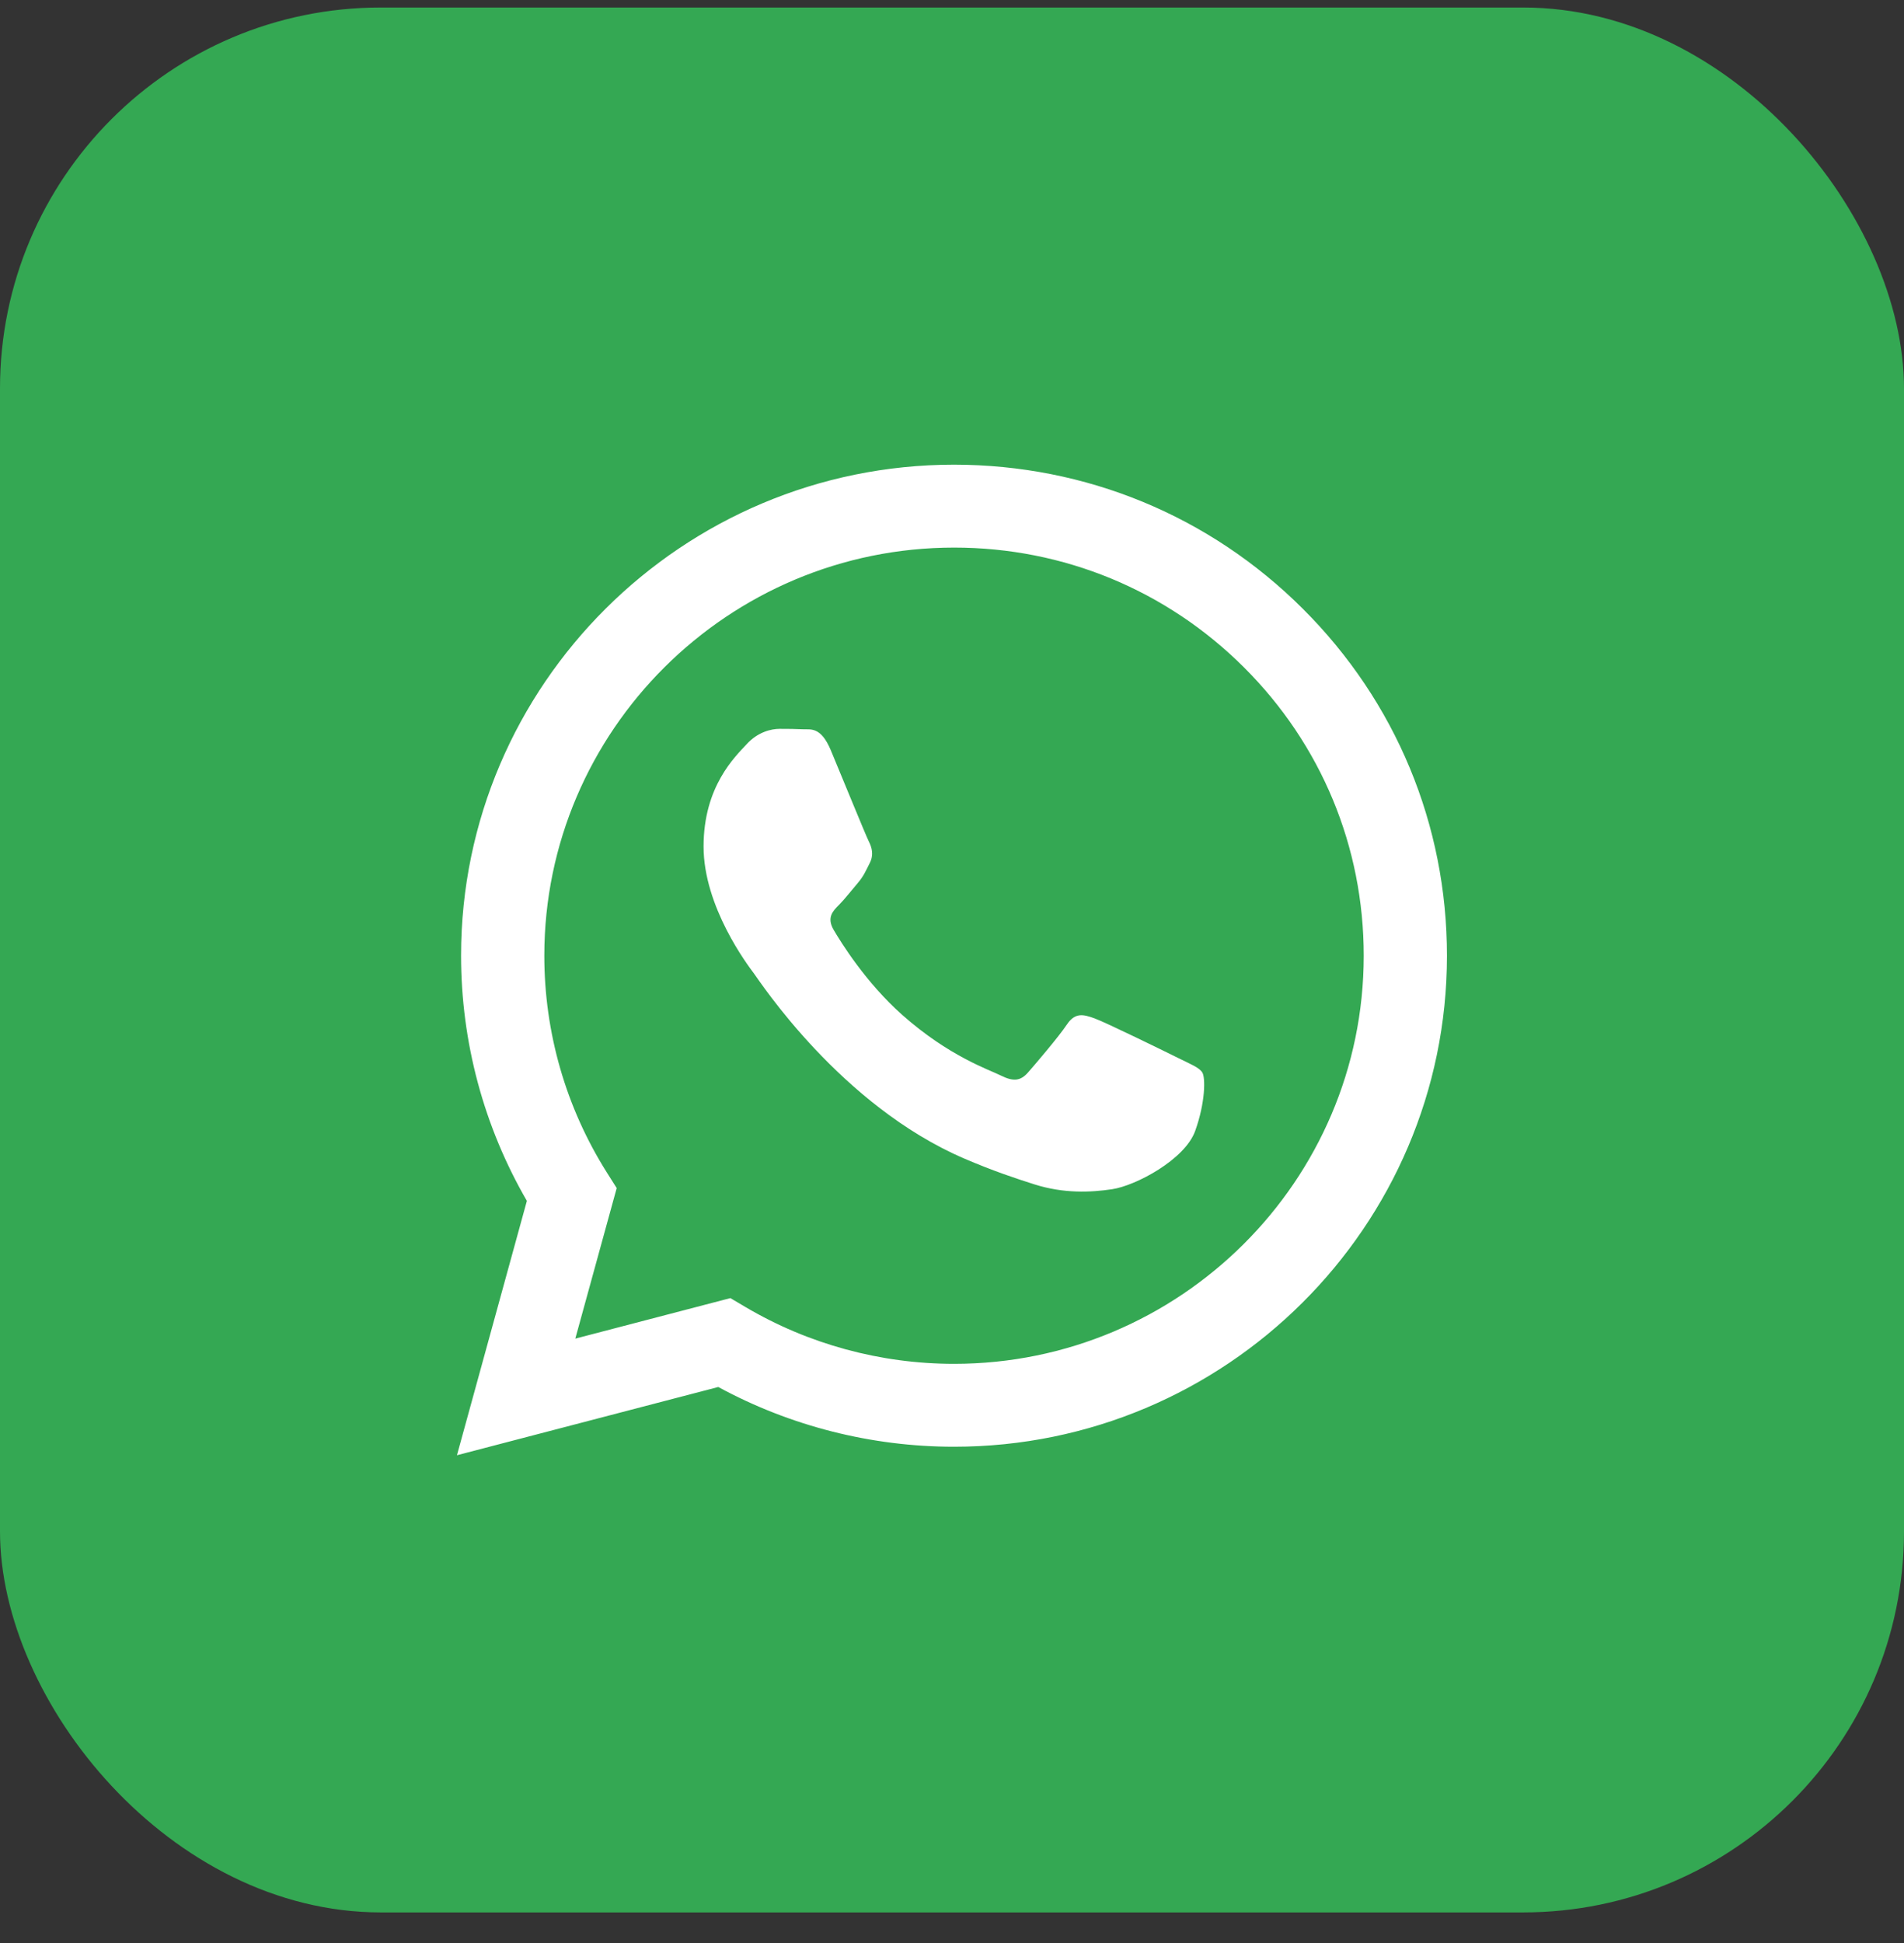
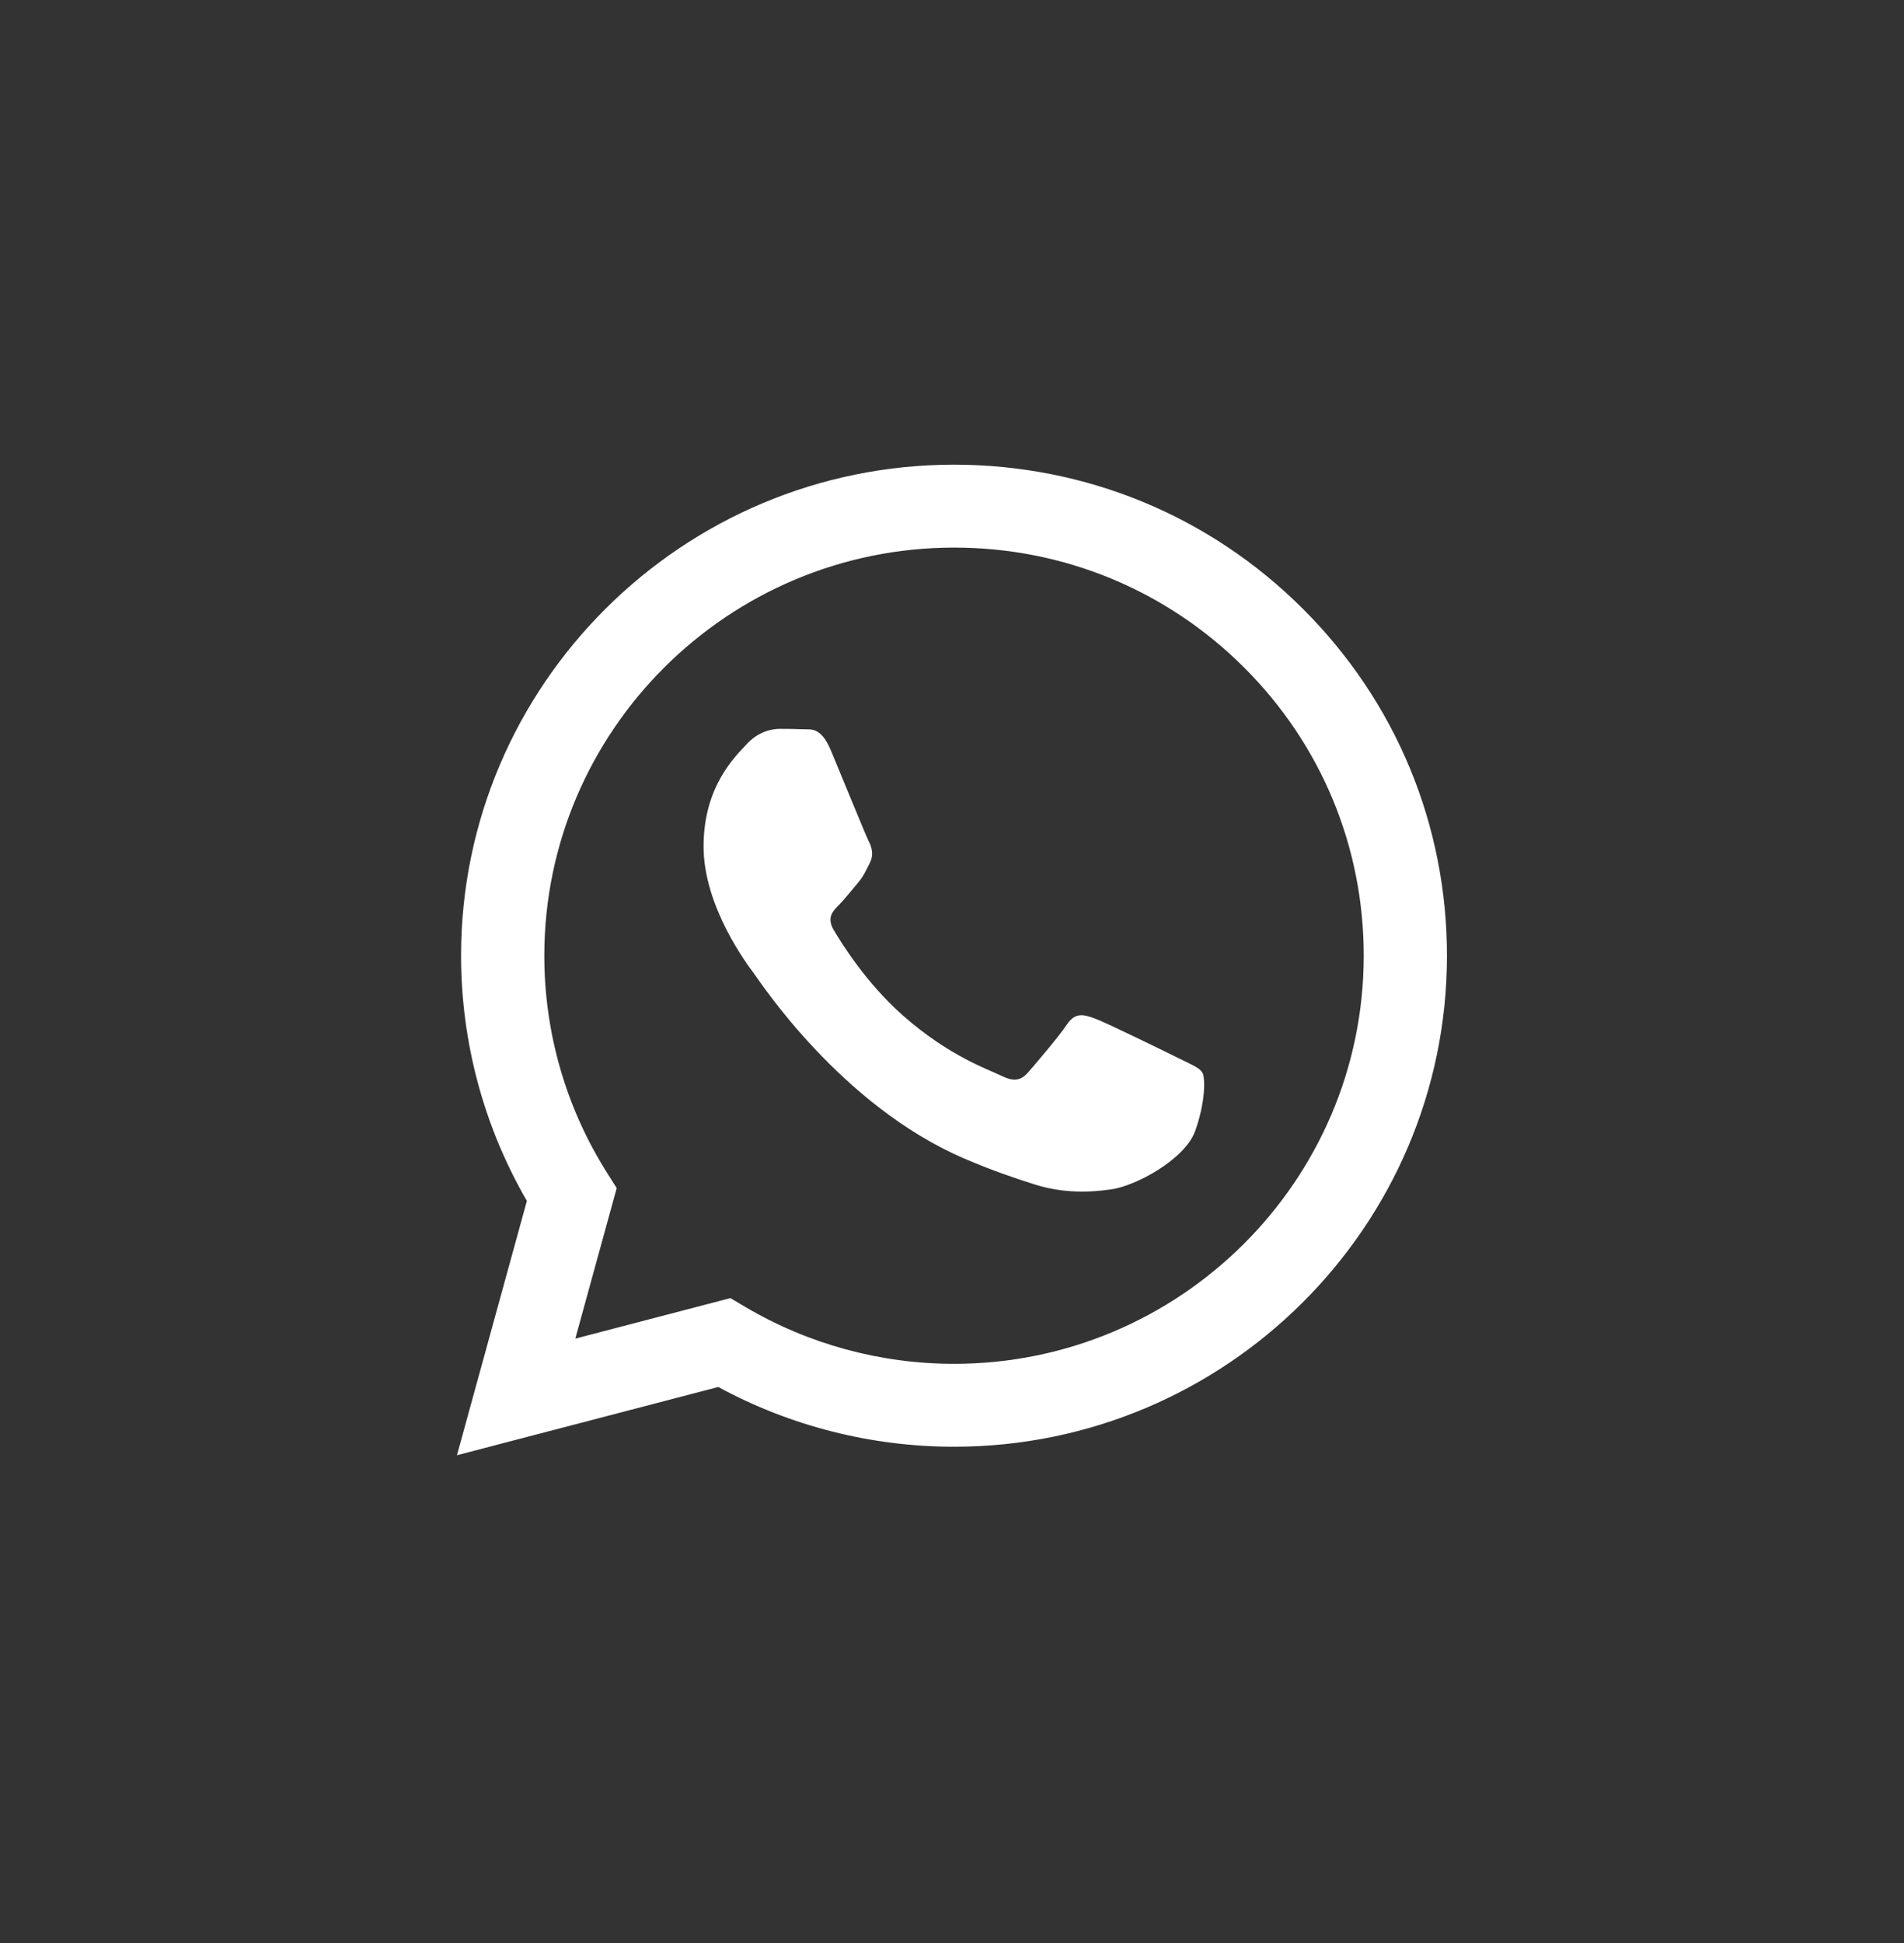
<svg xmlns="http://www.w3.org/2000/svg" width="50" height="51" viewBox="0 0 50 51" fill="none">
  <rect x="0" y="0" width="50" height="51" fill="#333333" stroke="none" />
-   <rect y="0.197" width="50" height="50" rx="10" fill="#34A853" />
  <path fill-rule="evenodd" clip-rule="evenodd" d="M34.21 15.976C31.766 13.54 28.516 12.199 25.053 12.197C17.918 12.197 12.111 17.977 12.108 25.08C12.108 27.351 12.704 29.567 13.836 31.521L12 38.197L18.862 36.406C20.753 37.432 22.882 37.973 25.048 37.974H25.053C32.188 37.974 37.995 32.194 37.998 25.09C37.999 21.648 36.654 18.411 34.21 15.976ZM25.053 35.798H25.049C23.119 35.797 21.225 35.281 19.573 34.305L19.18 34.073L15.108 35.136L16.195 31.185L15.939 30.78C14.862 29.075 14.293 27.104 14.294 25.081C14.296 19.177 19.123 14.373 25.058 14.373C27.931 14.374 30.633 15.49 32.664 17.514C34.696 19.538 35.814 22.228 35.812 25.09C35.81 30.994 30.983 35.798 25.053 35.798ZM30.955 27.778C30.631 27.617 29.041 26.838 28.745 26.731C28.448 26.623 28.233 26.57 28.017 26.892C27.802 27.214 27.182 27.939 26.993 28.154C26.804 28.369 26.616 28.396 26.292 28.235C25.969 28.073 24.927 27.733 23.691 26.637C22.73 25.783 22.081 24.729 21.892 24.407C21.703 24.084 21.872 23.91 22.034 23.75C22.179 23.605 22.357 23.374 22.519 23.186C22.68 22.998 22.734 22.863 22.842 22.649C22.95 22.434 22.896 22.246 22.815 22.085C22.734 21.924 22.088 20.339 21.818 19.694C21.555 19.067 21.289 19.152 21.09 19.142C20.902 19.133 20.686 19.131 20.47 19.131C20.255 19.131 19.904 19.211 19.608 19.533C19.311 19.856 18.476 20.634 18.476 22.219C18.476 23.803 19.635 25.334 19.797 25.549C19.958 25.764 22.077 29.015 25.322 30.41C26.094 30.741 26.696 30.939 27.166 31.088C27.941 31.333 28.646 31.298 29.203 31.215C29.825 31.123 31.117 30.437 31.386 29.685C31.656 28.933 31.656 28.288 31.575 28.154C31.494 28.02 31.278 27.939 30.955 27.778Z" fill="white" />
</svg>